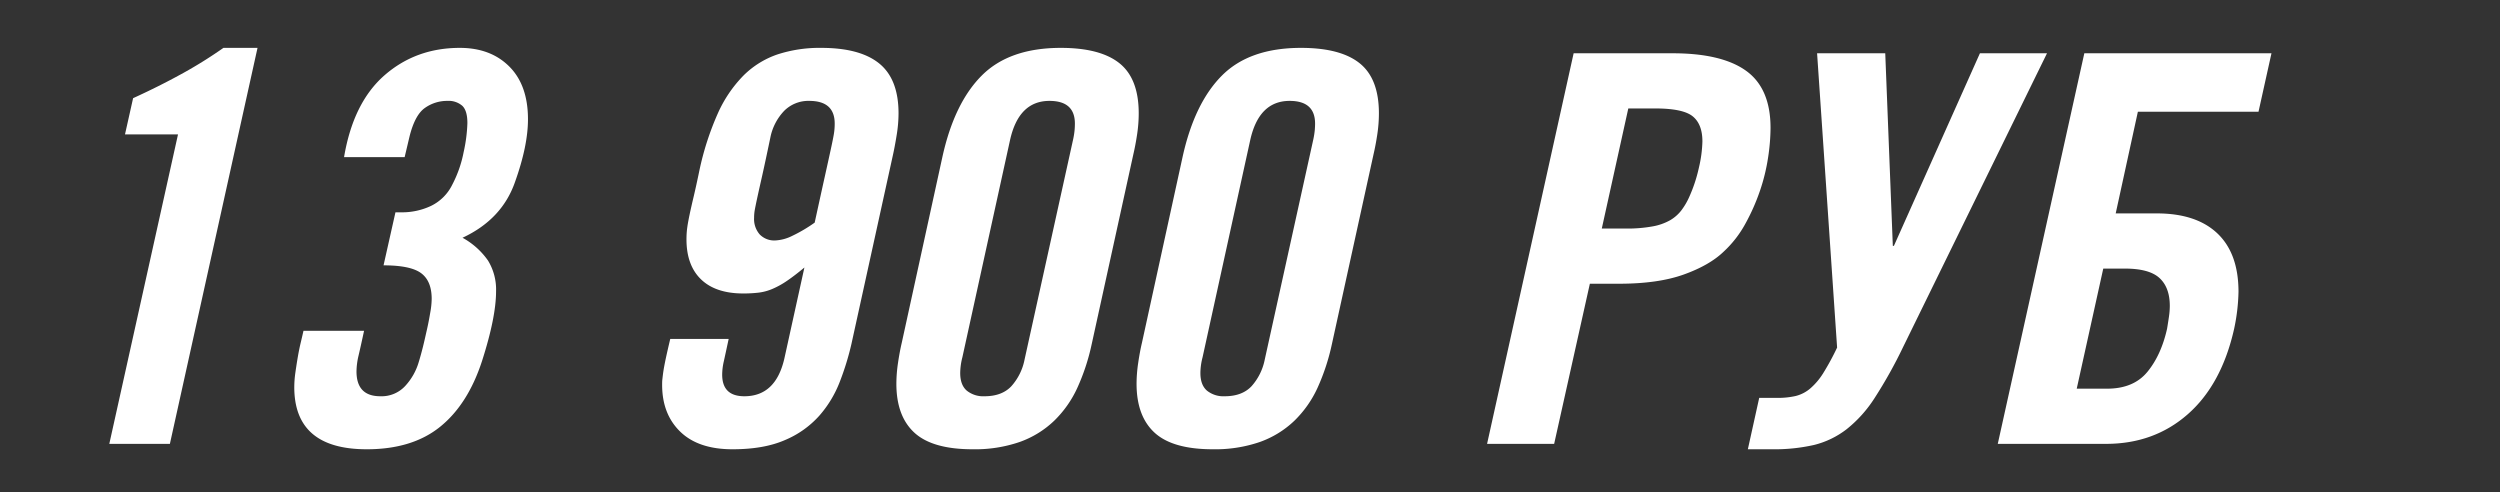
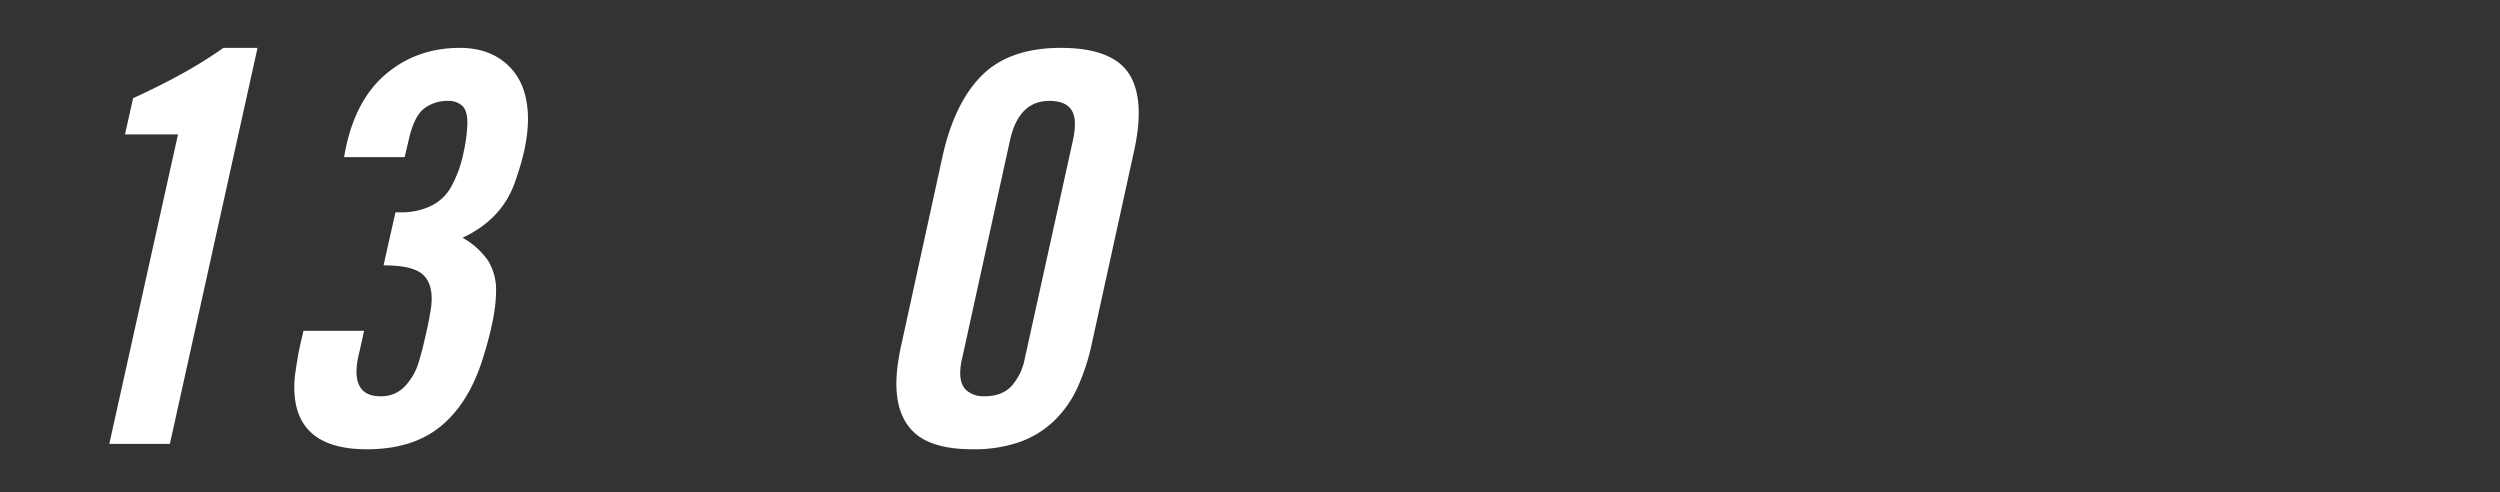
<svg xmlns="http://www.w3.org/2000/svg" id="Слой_1" data-name="Слой 1" viewBox="0 0 924.28 182.07">
  <rect x="0" y="0" width="924.28" height="182.07" fill="#333333" stroke="none" />
  <defs>
    <style>.cls-1{fill:#fff;}</style>
  </defs>
  <title>GACv313900</title>
  <path class="cls-1" d="M95.21,17.7,62.81,164.1H40.41L65.81,49.7H46.21l3-13.4q9.6-4.39,17.8-8.9a164.5,164.5,0,0,0,15.6-9.7Z" />
  <path class="cls-1" d="M170,17.7q11.4,0,18.3,6.9t6.9,19.5q0,9.8-4.8,23.2-4.8,13.8-19.4,20.6a27.85,27.85,0,0,1,9.4,8.4,20.46,20.46,0,0,1,3,11.4q0,9.6-5.2,25.8-5.21,16-15.5,24.3t-27.1,8.3q-26.81,0-26.8-23a38.48,38.48,0,0,1,.4-5.3c.27-1.93.57-3.87.9-5.8s.7-3.73,1.1-5.4.73-3.1,1-4.3h22.4q-1.2,5.6-2,9a26.84,26.84,0,0,0-.8,6q0,9.19,8.8,9.2a11.88,11.88,0,0,0,9.3-3.9,22.23,22.23,0,0,0,4.9-8.7c.53-1.73,1.07-3.67,1.6-5.8s1-4.3,1.5-6.5.87-4.27,1.2-6.2a30,30,0,0,0,.5-4.9q0-6.6-3.9-9.5t-13.9-2.9l4.4-19.6h2.2a25.08,25.08,0,0,0,11-2.4,17,17,0,0,0,7.8-7.8,43.7,43.7,0,0,0,4.2-12,56.94,56.94,0,0,0,1.4-10.8q0-4.61-1.9-6.4a7.7,7.7,0,0,0-5.5-1.8,14.12,14.12,0,0,0-8.3,2.6q-3.71,2.6-5.7,10.6l-1.8,7.6h-22.4q3.4-20.2,15-30.3T170,17.7Z" />
-   <path class="cls-1" d="M303.6,17.7q14.4,0,21.5,5.8t7.1,18.4a50.21,50.21,0,0,1-.7,8.1q-.69,4.3-1.5,7.9l-15.2,69.2a101.19,101.19,0,0,1-4.3,14,41.7,41.7,0,0,1-7.6,12.6,35.31,35.31,0,0,1-12.7,9q-7.8,3.41-19.4,3.4-12.6,0-19.3-6.5t-6.7-17.3c0-.67,0-1.4.1-2.2s.2-1.83.4-3.1.5-2.83.9-4.7.94-4.2,1.6-7h21.6q-1.2,5.6-1.8,8.3a22.75,22.75,0,0,0-.6,4.9q0,8,8.2,8,11.61,0,14.8-14l7.4-33.6q-3.6,3-6.4,4.9a30.76,30.76,0,0,1-5.4,3,18.88,18.88,0,0,1-5.2,1.4,48.93,48.93,0,0,1-5.6.3q-10.2,0-15.6-5.2t-5.4-14.8a31.86,31.86,0,0,1,.3-4.5c.2-1.4.5-3,.9-4.9s.9-4.07,1.5-6.6,1.3-5.73,2.1-9.6a105.59,105.59,0,0,1,6.8-21,47.59,47.59,0,0,1,9.5-14,32.83,32.83,0,0,1,12.6-7.8A50.17,50.17,0,0,1,303.6,17.7Zm-17,71.2a15.68,15.68,0,0,0,6.3-1.7,54.94,54.94,0,0,0,8.3-4.9q2.4-11,3.8-17.3t2.2-10c.54-2.47.9-4.3,1.1-5.5a23.13,23.13,0,0,0,.3-3.8q0-8.4-9.4-8.4a12.61,12.61,0,0,0-9.3,3.7,19.92,19.92,0,0,0-5.1,9.9q-2,9.6-3.2,14.9t-1.8,8.1c-.4,1.87-.66,3.2-.8,4a16.25,16.25,0,0,0-.2,2.6,8.62,8.62,0,0,0,2.1,6.2A7.5,7.5,0,0,0,286.6,88.9Z" />
  <path class="cls-1" d="M392.2,17.7q14.6,0,21.7,5.7T421,41.9a52.62,52.62,0,0,1-.6,7.8c-.4,2.67-.87,5.13-1.4,7.4l-15.4,70.2a78.37,78.37,0,0,1-5.3,16.1,40.41,40.41,0,0,1-8.6,12.2,35.71,35.71,0,0,1-12.7,7.8,50.72,50.72,0,0,1-17.4,2.7q-14.81,0-21.5-6.1t-6.7-18.1a53.29,53.29,0,0,1,.6-7.7q.6-4.09,1.4-7.5l15-68.6q4.39-20,14.6-30.2T392.2,17.7ZM355.8,132.1a24.29,24.29,0,0,0-.8,5.8q0,4.4,2.4,6.5a9.68,9.68,0,0,0,6.6,2.1q6.4,0,9.9-3.7a20.73,20.73,0,0,0,4.9-9.9l18-81.6a28.51,28.51,0,0,0,.5-3.3c.07-.87.1-1.63.1-2.3q0-8.4-9.4-8.4-11.4,0-14.6,14.6Z" />
-   <path class="cls-1" d="M481,17.7q14.6,0,21.7,5.7t7.1,18.5a52.62,52.62,0,0,1-.6,7.8c-.4,2.67-.87,5.13-1.4,7.4l-15.4,70.2a79,79,0,0,1-5.3,16.1,40.41,40.41,0,0,1-8.6,12.2,35.79,35.79,0,0,1-12.7,7.8,50.8,50.8,0,0,1-17.4,2.7q-14.81,0-21.5-6.1t-6.7-18.1a53.29,53.29,0,0,1,.6-7.7c.4-2.73.86-5.23,1.4-7.5l15-68.6q4.4-20,14.6-30.2T481,17.7ZM444.6,132.1a23.8,23.8,0,0,0-.8,5.8q0,4.4,2.4,6.5a9.68,9.68,0,0,0,6.6,2.1q6.39,0,9.9-3.7a20.82,20.82,0,0,0,4.9-9.9l18-81.6a30.87,30.87,0,0,0,.5-3.3c.06-.87.1-1.63.1-2.3q0-8.4-9.4-8.4-11.4,0-14.6,14.6Z" />
-   <path class="cls-1" d="M618.39,19.7q18.2,0,27.2,6.5t9,21.1a75.55,75.55,0,0,1-.9,10.9,70.15,70.15,0,0,1-3,12.3,75.8,75.8,0,0,1-5.4,12.2,40.31,40.31,0,0,1-8.1,10.4q-5.21,5-14.7,8.4t-23.9,3.4h-10.8l-13.2,59.2h-24.8l32-144.4ZM602,40.1l-9.8,44.4H601a52.52,52.52,0,0,0,10-.8,20.4,20.4,0,0,0,6.5-2.3,14.37,14.37,0,0,0,4.1-3.6,25,25,0,0,0,2.8-4.7,54.6,54.6,0,0,0,3.7-11.1,46.71,46.71,0,0,0,1.3-9.7q0-6.4-3.6-9.3T612,40.1Z" />
-   <path class="cls-1" d="M697,19.7l2.8,71.2h.4L732,19.7h24.8l-53.2,108.6a170.49,170.49,0,0,1-10.5,18.8,47.18,47.18,0,0,1-10.4,11.6,32.44,32.44,0,0,1-12,5.8,65.89,65.89,0,0,1-15.5,1.6h-9l4.2-19H657a29.5,29.5,0,0,0,6.9-.7,13.22,13.22,0,0,0,5.4-2.8,24.67,24.67,0,0,0,4.8-5.7,93.88,93.88,0,0,0,5.1-9.4l-7.4-108.8Z" />
-   <path class="cls-1" d="M839.79,19.7,835,41.3h-44.6l-8.2,37.6h15.2q14.6,0,22.4,7.4t7.8,21.6a71.73,71.73,0,0,1-1.6,13.6q-4.61,20.59-17.1,31.6t-30.3,11h-40l32-144.4Zm-72,124H779q9.79,0,14.9-6.2t7.3-16c.26-1.6.5-3.1.7-4.5a27.69,27.69,0,0,0,.3-3.9q0-6.8-3.8-10.3t-12.8-3.5h-8Z" />
</svg>